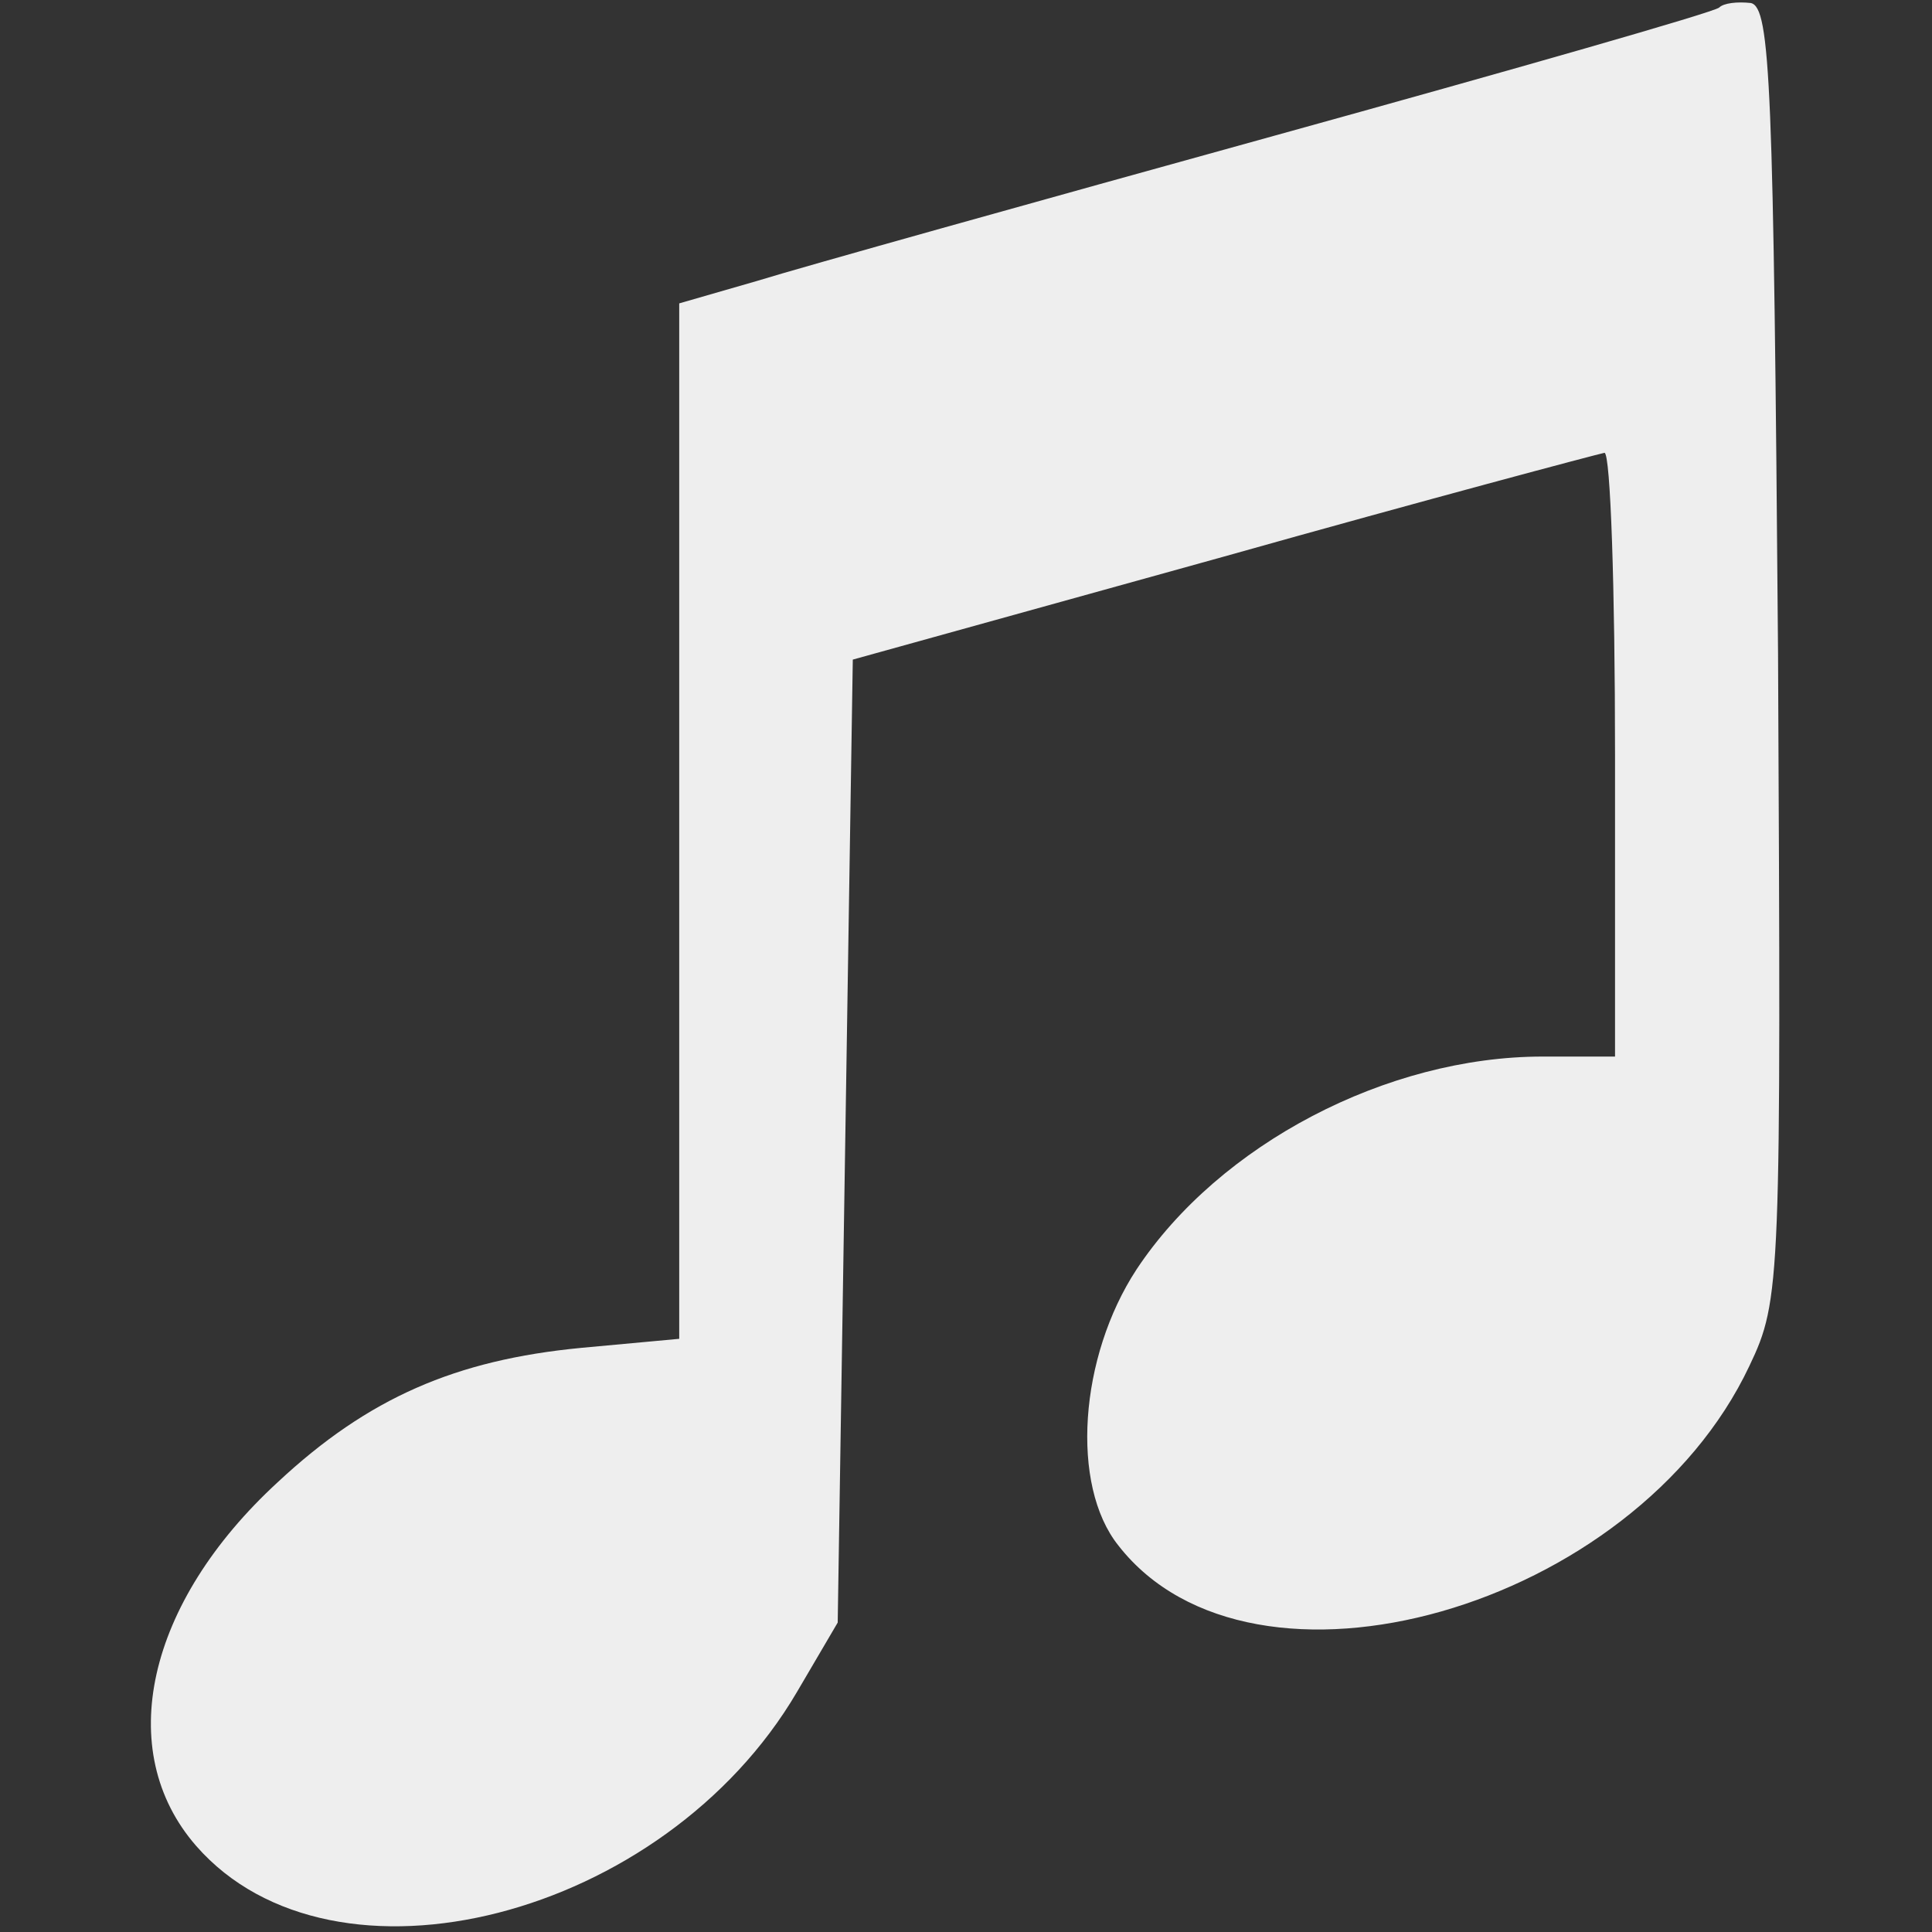
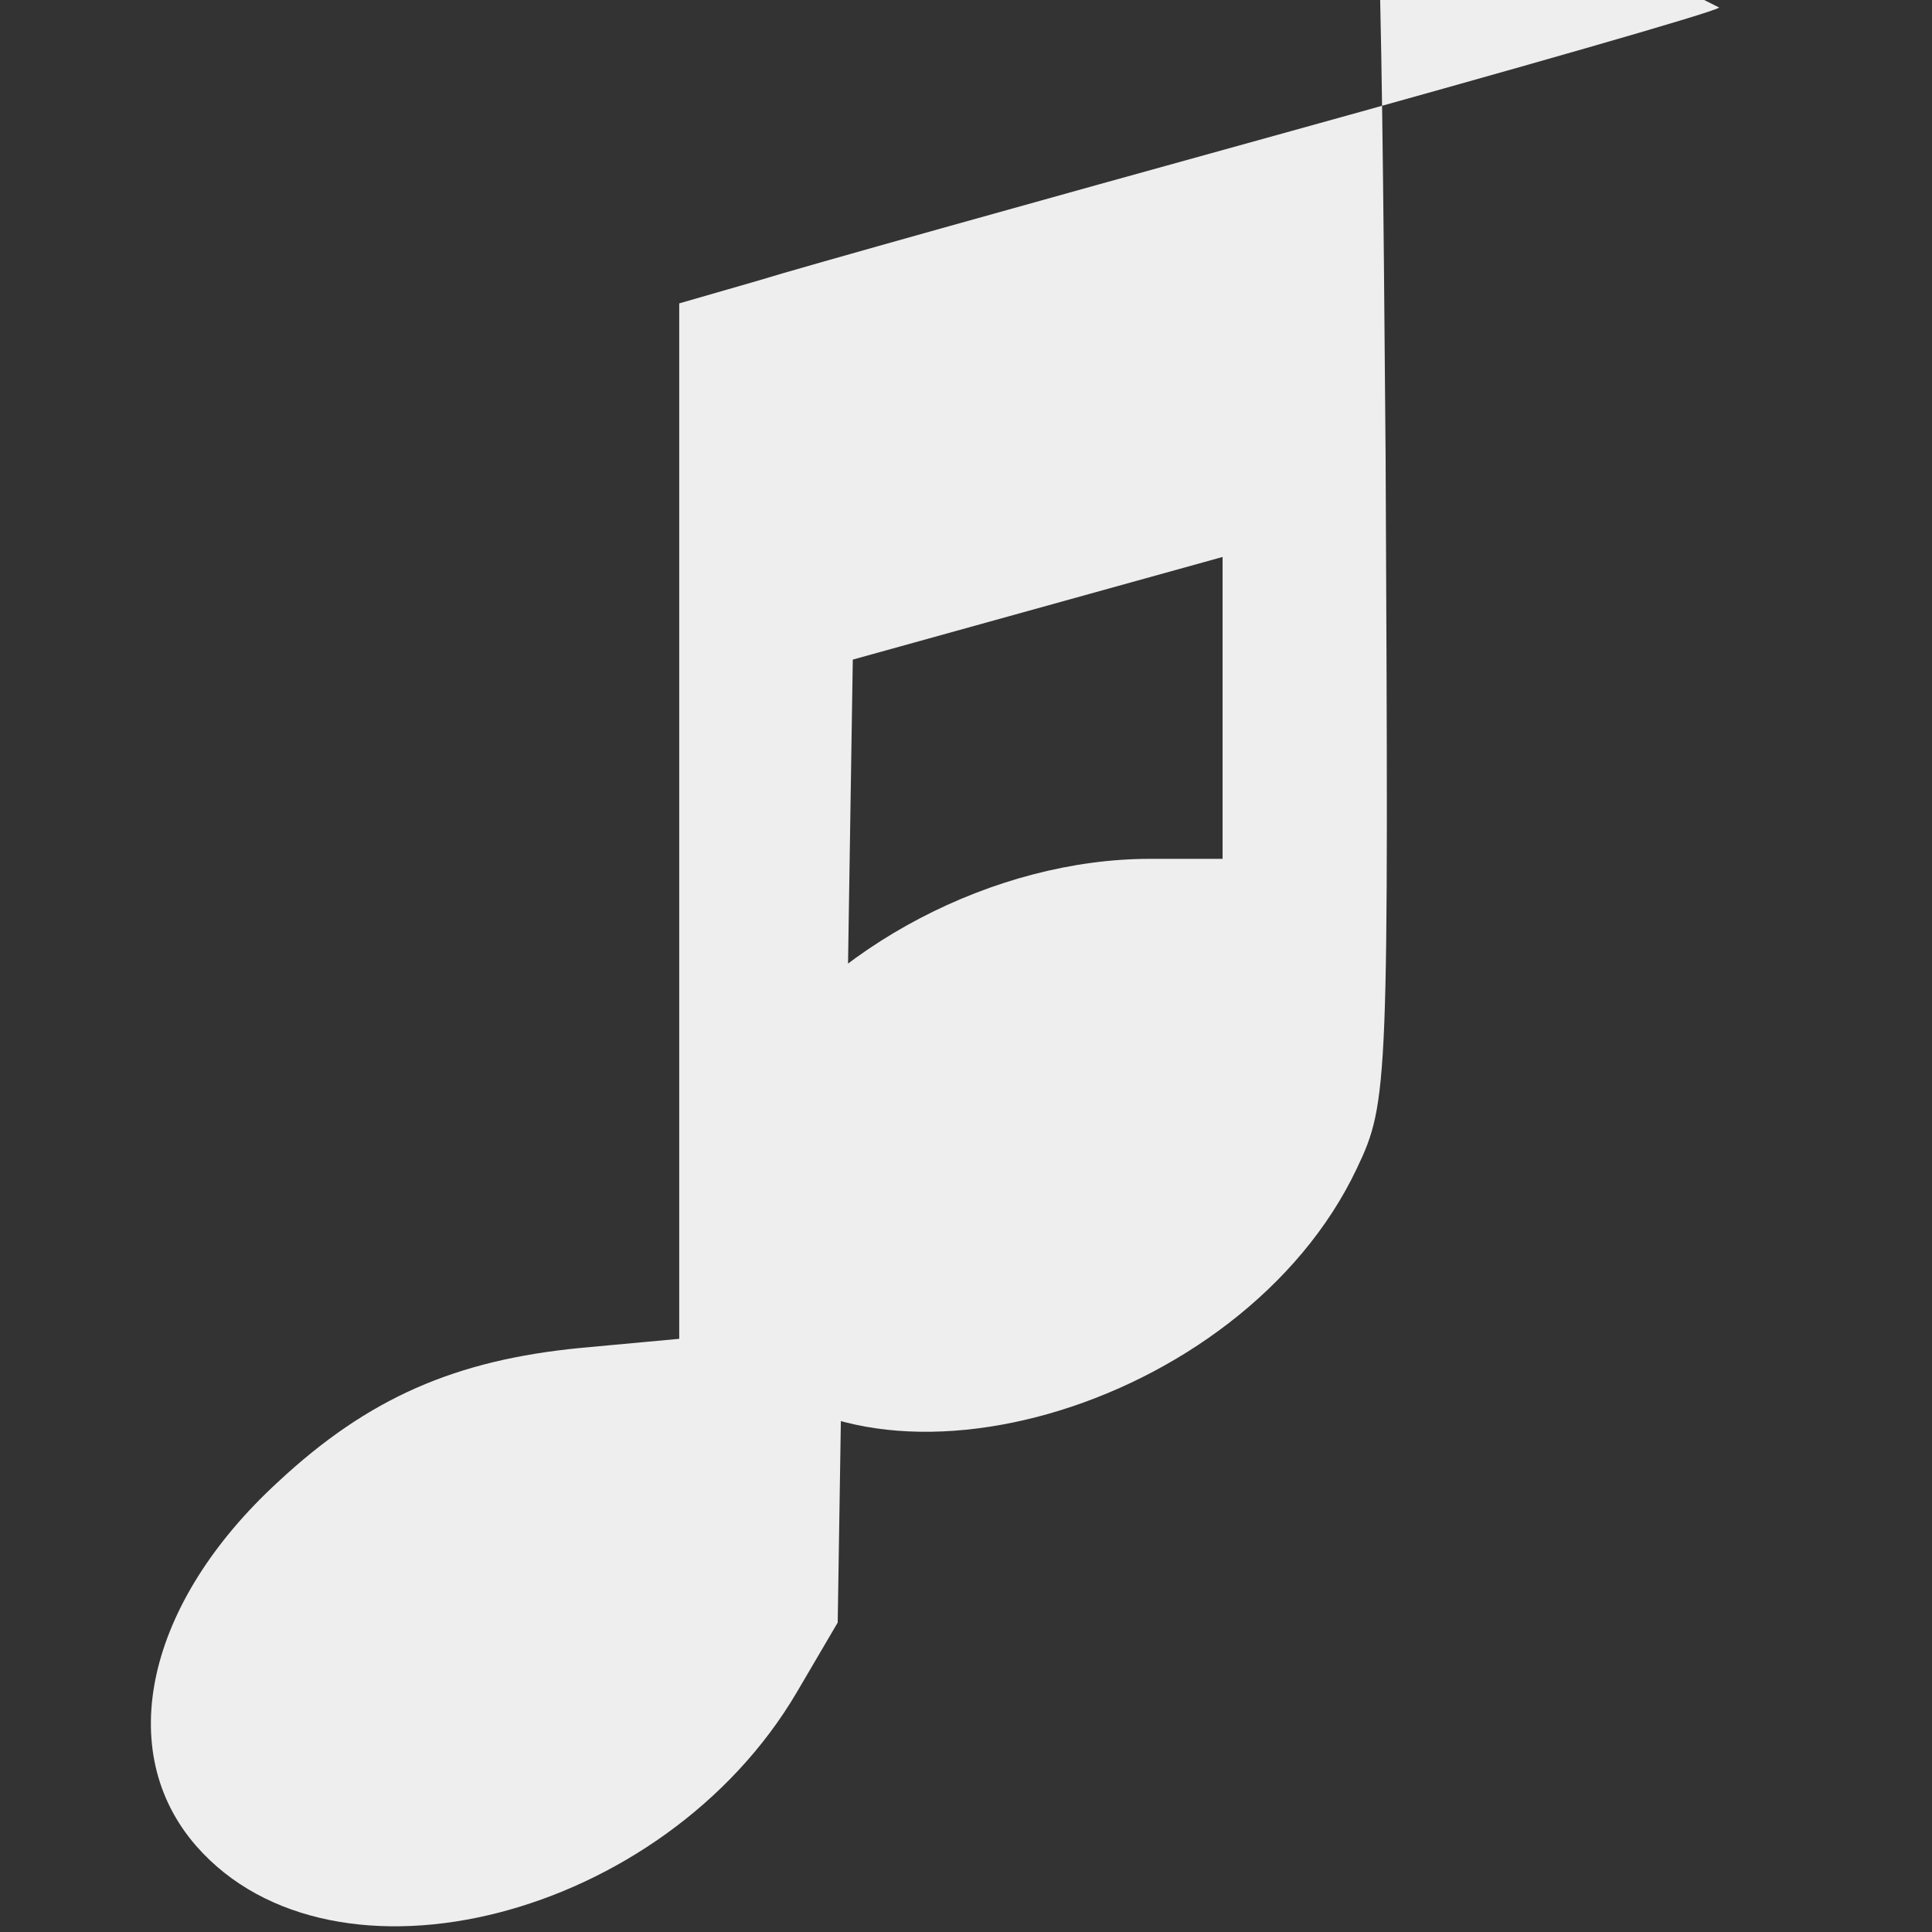
<svg xmlns="http://www.w3.org/2000/svg" version="1.0" width="128pt" height="128pt" viewBox="0 0 128 128" preserveAspectRatio="xMidYMid meet">
  <rect x="0" y="0" width="128" height="128" fill="#333333" stroke="none" />
  <g transform="translate(0,128) scale(0.1,-0.1)" fill="#eeeeee" stroke="none">
-     <path d="M1139 1275 c-3 -3 -136 -41 -295 -85 -159 -44 -313 -87 -342 -96 l-52 -15 0 -343 0 -343 -65 -6 c-83 -8 -141 -33 -201 -89 -87 -80 -109 -178 -54 -241 91 -104 310 -48 398 102 l27 46 5 319 5 319 245 68 c135 38 248 68 253 69 4 0 7 -90 7 -200 l0 -200 -48 0 c-103 0 -214 -58 -269 -141 -38 -58 -44 -143 -12 -183 89 -114 342 -42 418 119 21 44 21 55 19 472 -3 377 -5 428 -18 431 -9 1 -18 0 -21 -3z" />
+     <path d="M1139 1275 c-3 -3 -136 -41 -295 -85 -159 -44 -313 -87 -342 -96 l-52 -15 0 -343 0 -343 -65 -6 c-83 -8 -141 -33 -201 -89 -87 -80 -109 -178 -54 -241 91 -104 310 -48 398 102 l27 46 5 319 5 319 245 68 l0 -200 -48 0 c-103 0 -214 -58 -269 -141 -38 -58 -44 -143 -12 -183 89 -114 342 -42 418 119 21 44 21 55 19 472 -3 377 -5 428 -18 431 -9 1 -18 0 -21 -3z" />
  </g>
</svg>